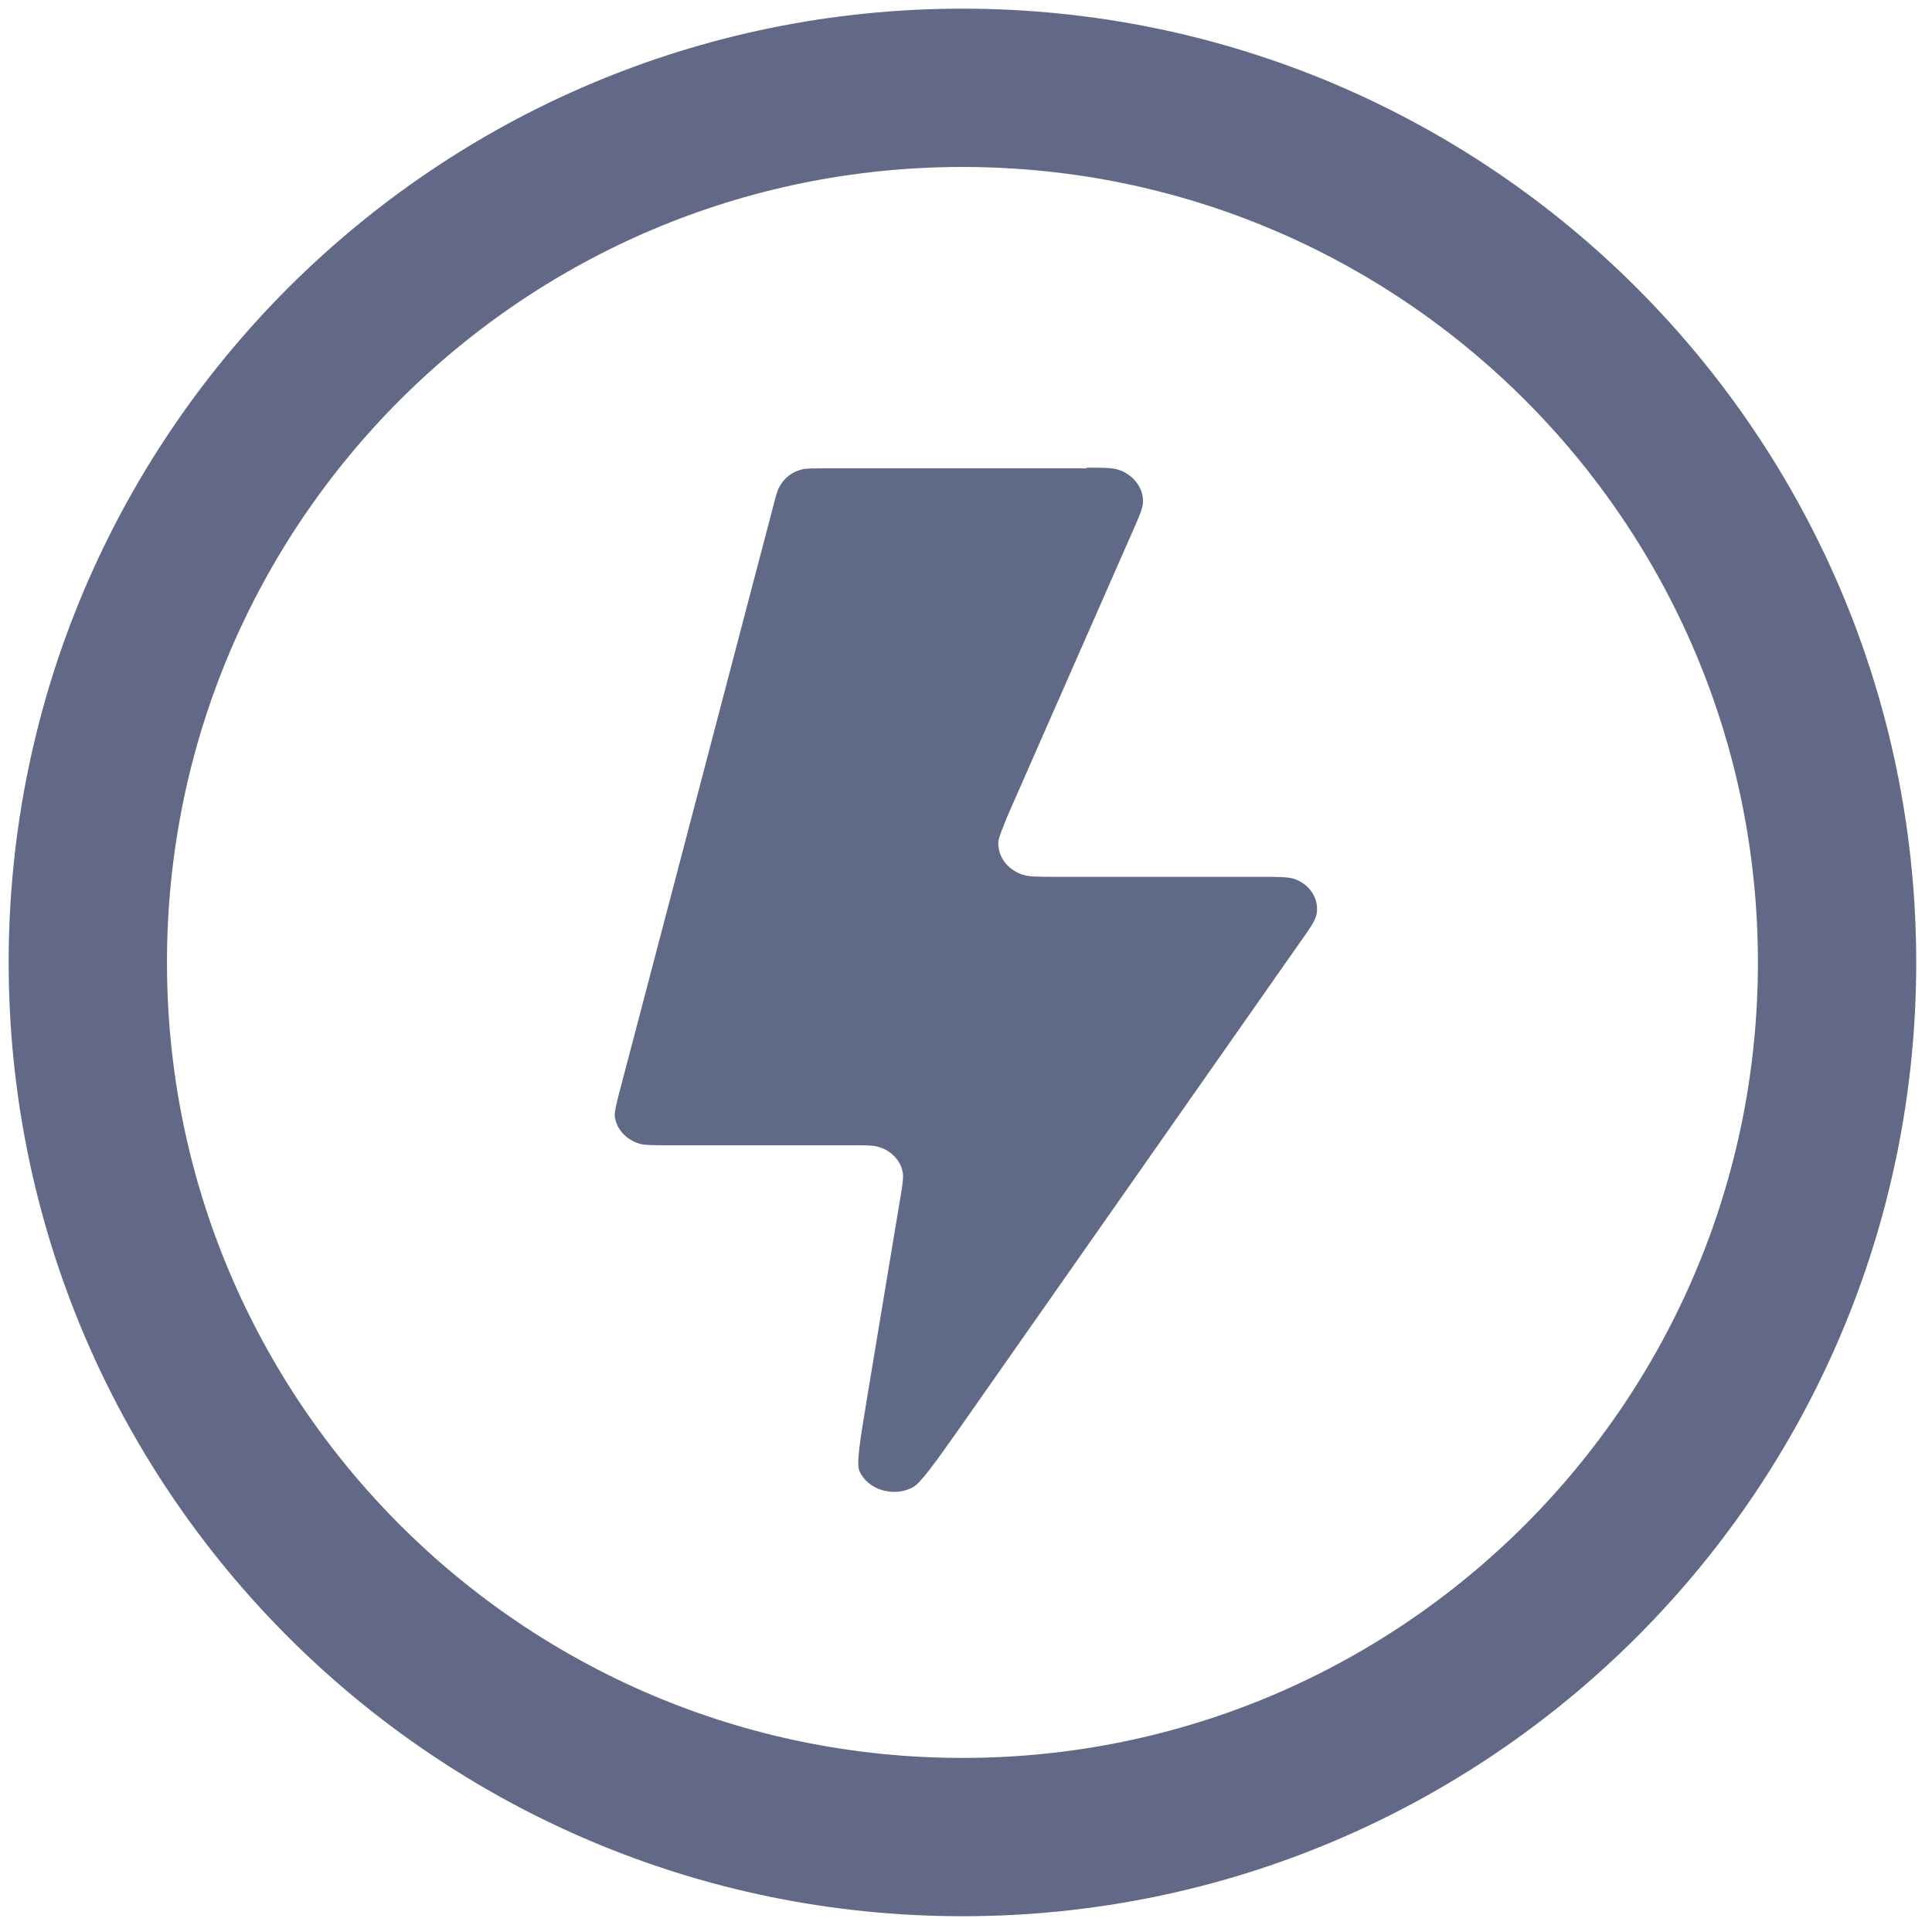
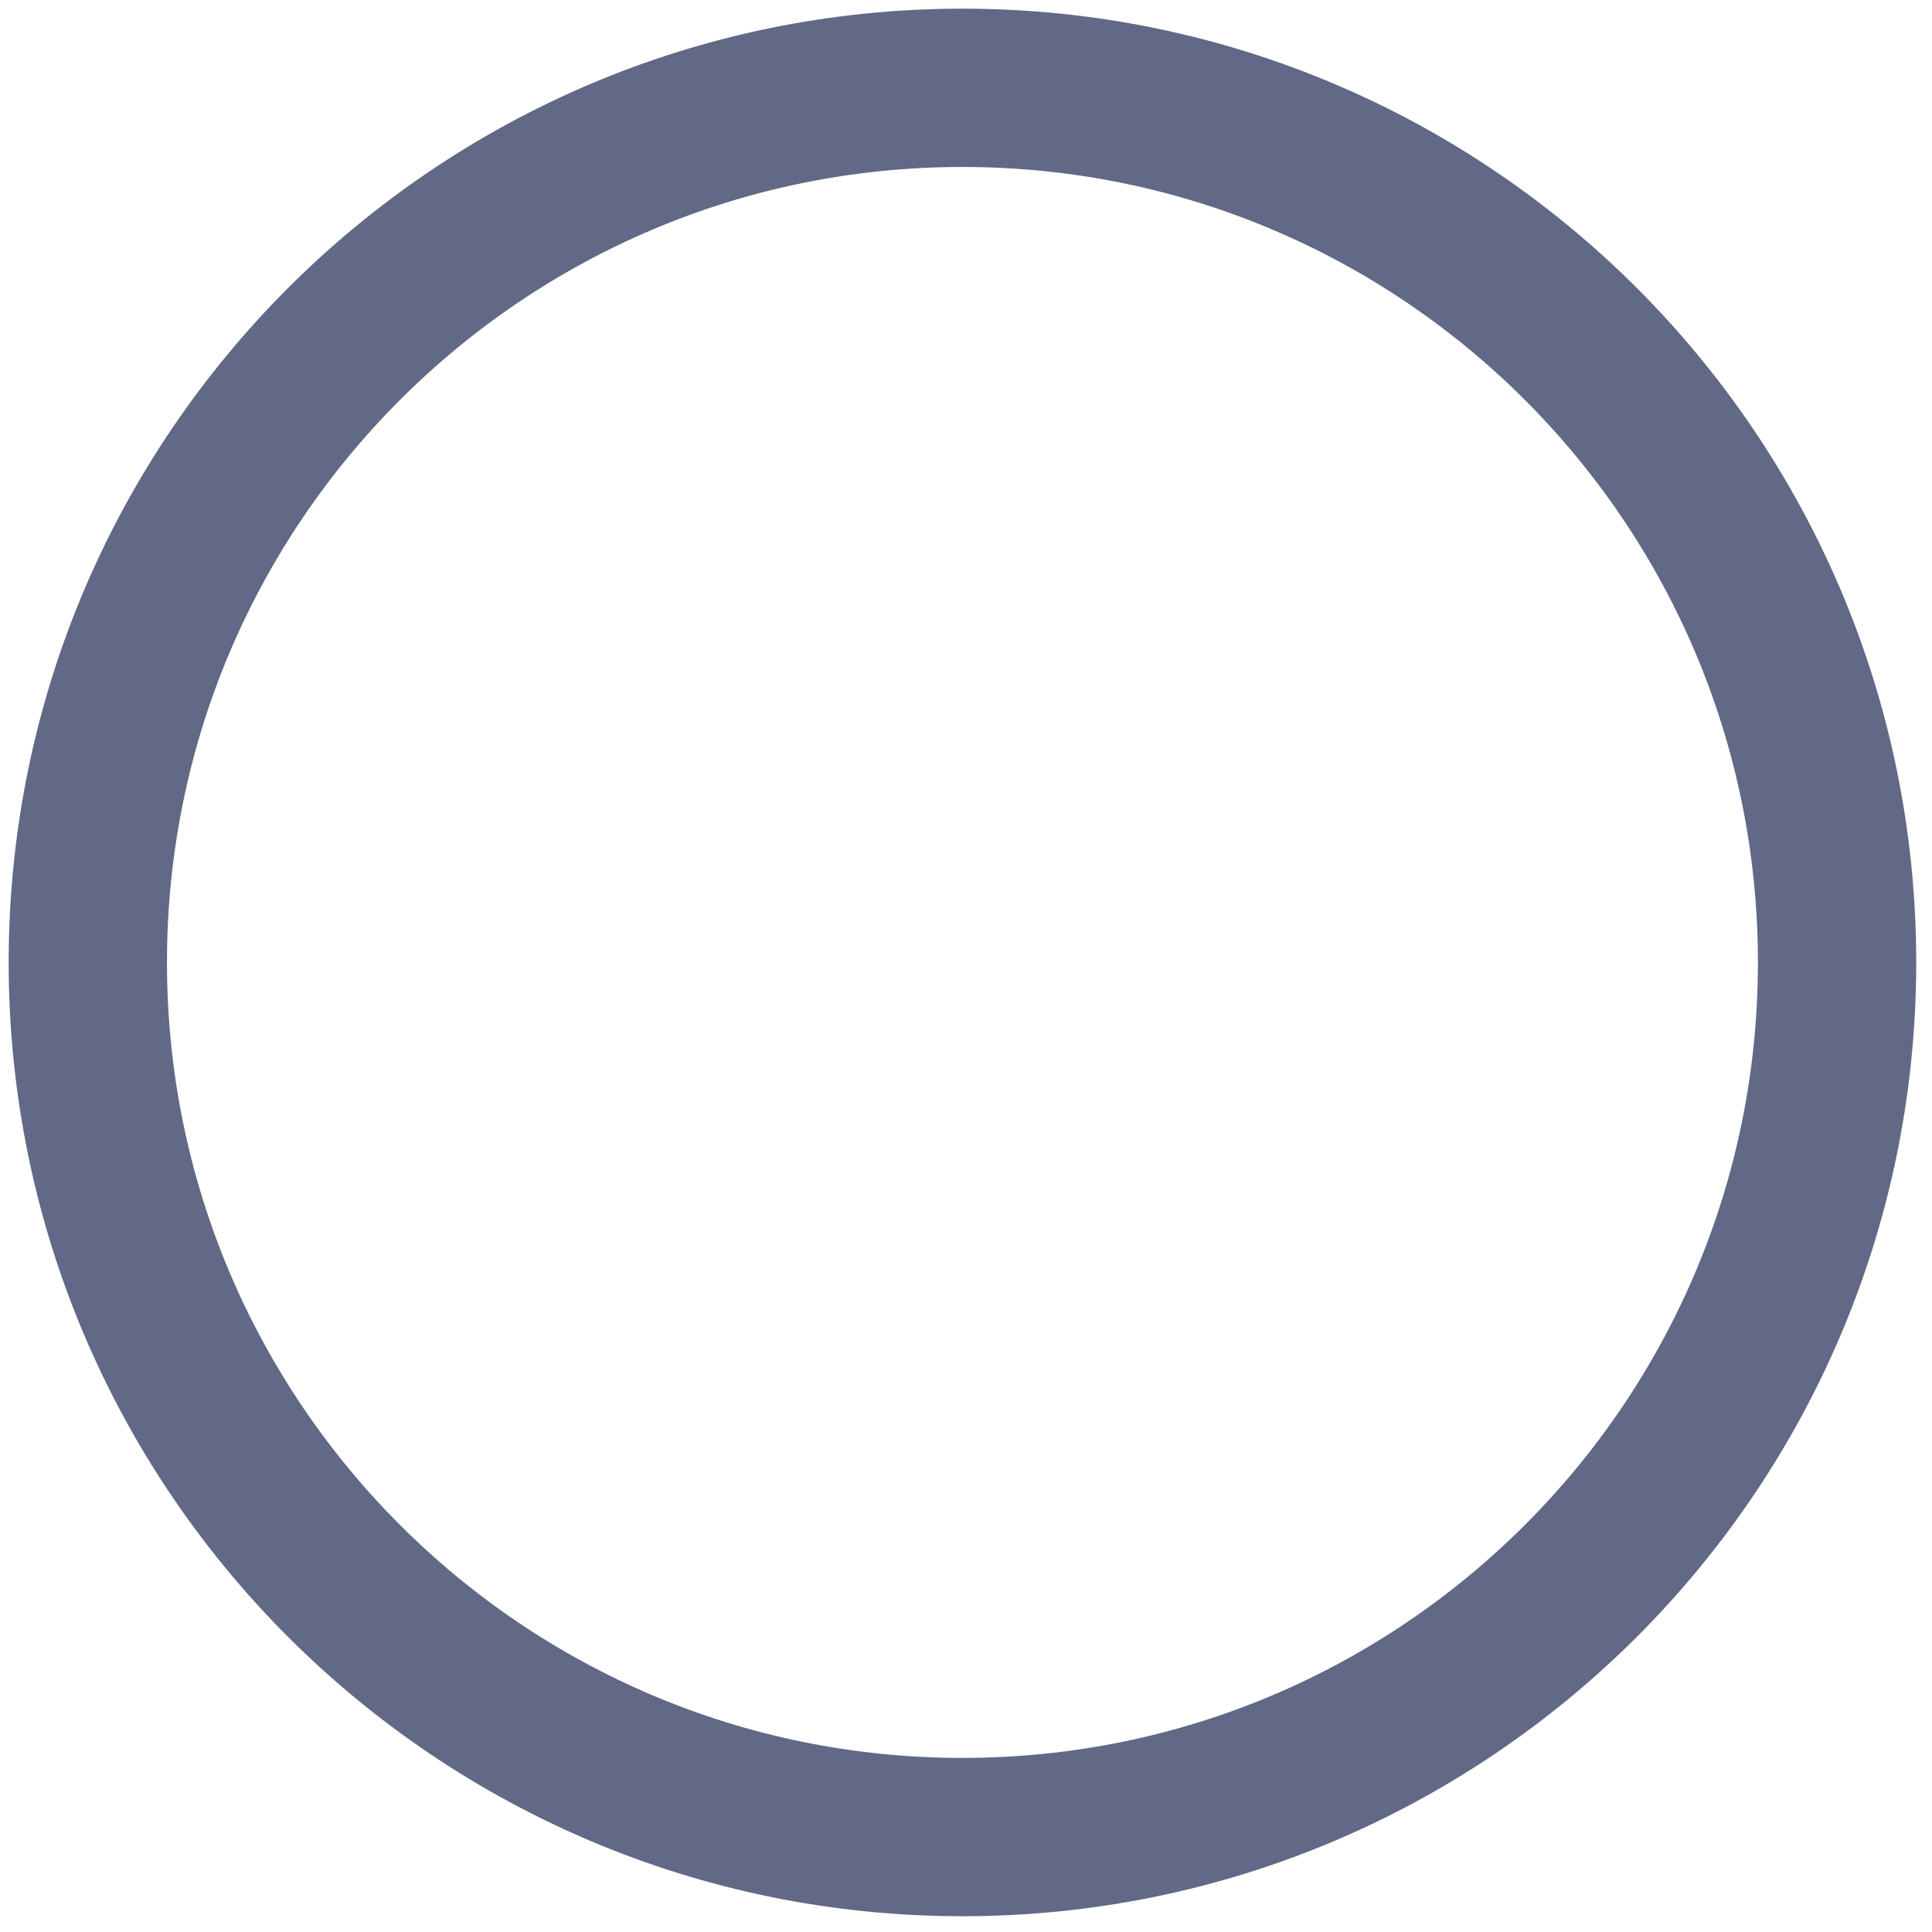
<svg xmlns="http://www.w3.org/2000/svg" width="66" height="66" viewBox="0 0 66 66" fill="none">
  <path d="M32.879 62.757C49.38 62.757 62.757 49.38 62.757 32.879C62.757 16.377 49.38 3 32.879 3C16.377 3 3 16.377 3 32.879C3 49.38 16.377 62.757 32.879 62.757Z" stroke="#616986" stroke-width="5.408" stroke-miterlimit="10" />
-   <path d="M37.128 16H28.128C27.792 16 27.6 16 27.456 16.023C27.096 16.093 26.808 16.303 26.64 16.607C26.568 16.723 26.52 16.887 26.448 17.167L21.168 37.28C21.048 37.723 21 37.957 21 38.12C21.048 38.563 21.384 38.937 21.864 39.077C22.056 39.123 22.32 39.123 22.848 39.123H29.064C29.544 39.123 29.784 39.123 29.976 39.17C30.432 39.287 30.768 39.637 30.84 40.057C30.864 40.22 30.84 40.43 30.768 40.85L29.616 47.78C29.376 49.25 29.256 49.973 29.352 50.23C29.616 50.883 30.504 51.163 31.176 50.813C31.44 50.673 31.896 50.043 32.784 48.783L44.376 32.24C44.76 31.703 44.928 31.447 44.976 31.237C45.072 30.723 44.76 30.21 44.208 30.023C43.992 29.953 43.632 29.953 42.912 29.953H36.048C35.448 29.953 35.16 29.953 34.944 29.883C34.44 29.72 34.104 29.3 34.104 28.81C34.104 28.623 34.224 28.367 34.416 27.877L38.736 18.053C38.952 17.563 39.048 17.33 39.048 17.12C39.048 16.653 38.712 16.21 38.208 16.047C37.992 15.977 37.704 15.977 37.104 15.977L37.128 16Z" fill="#606986" />
</svg>